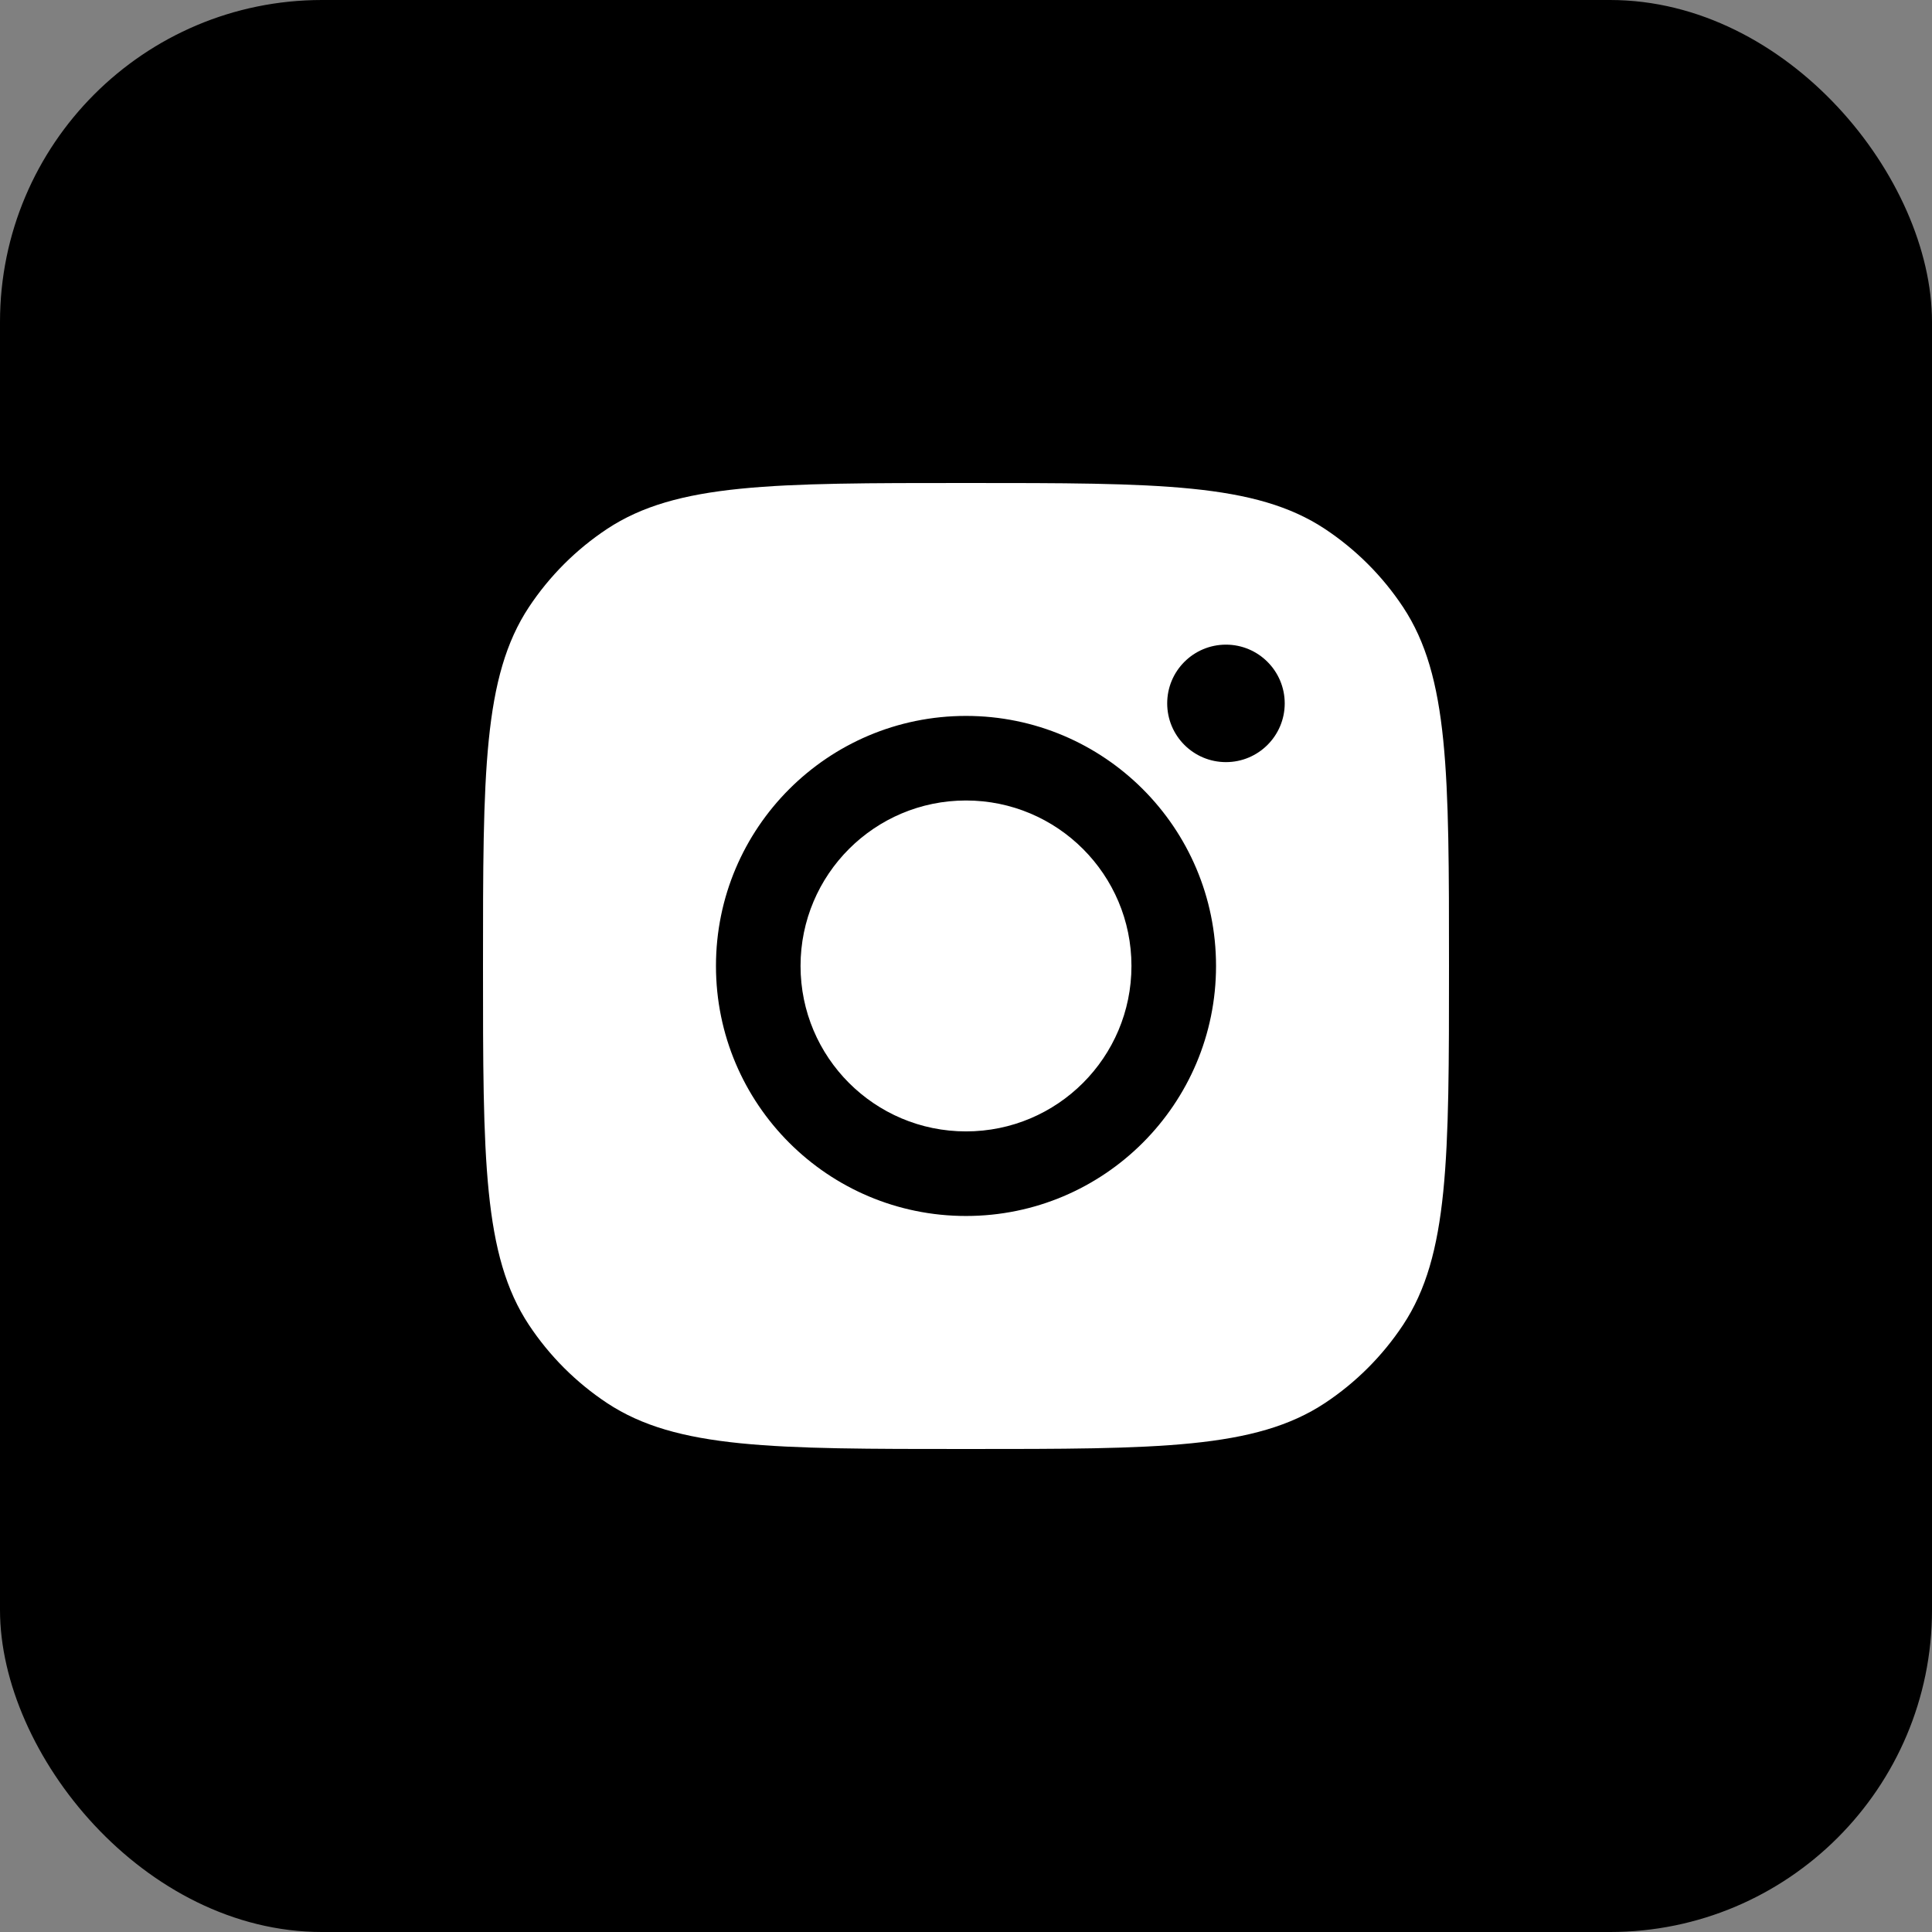
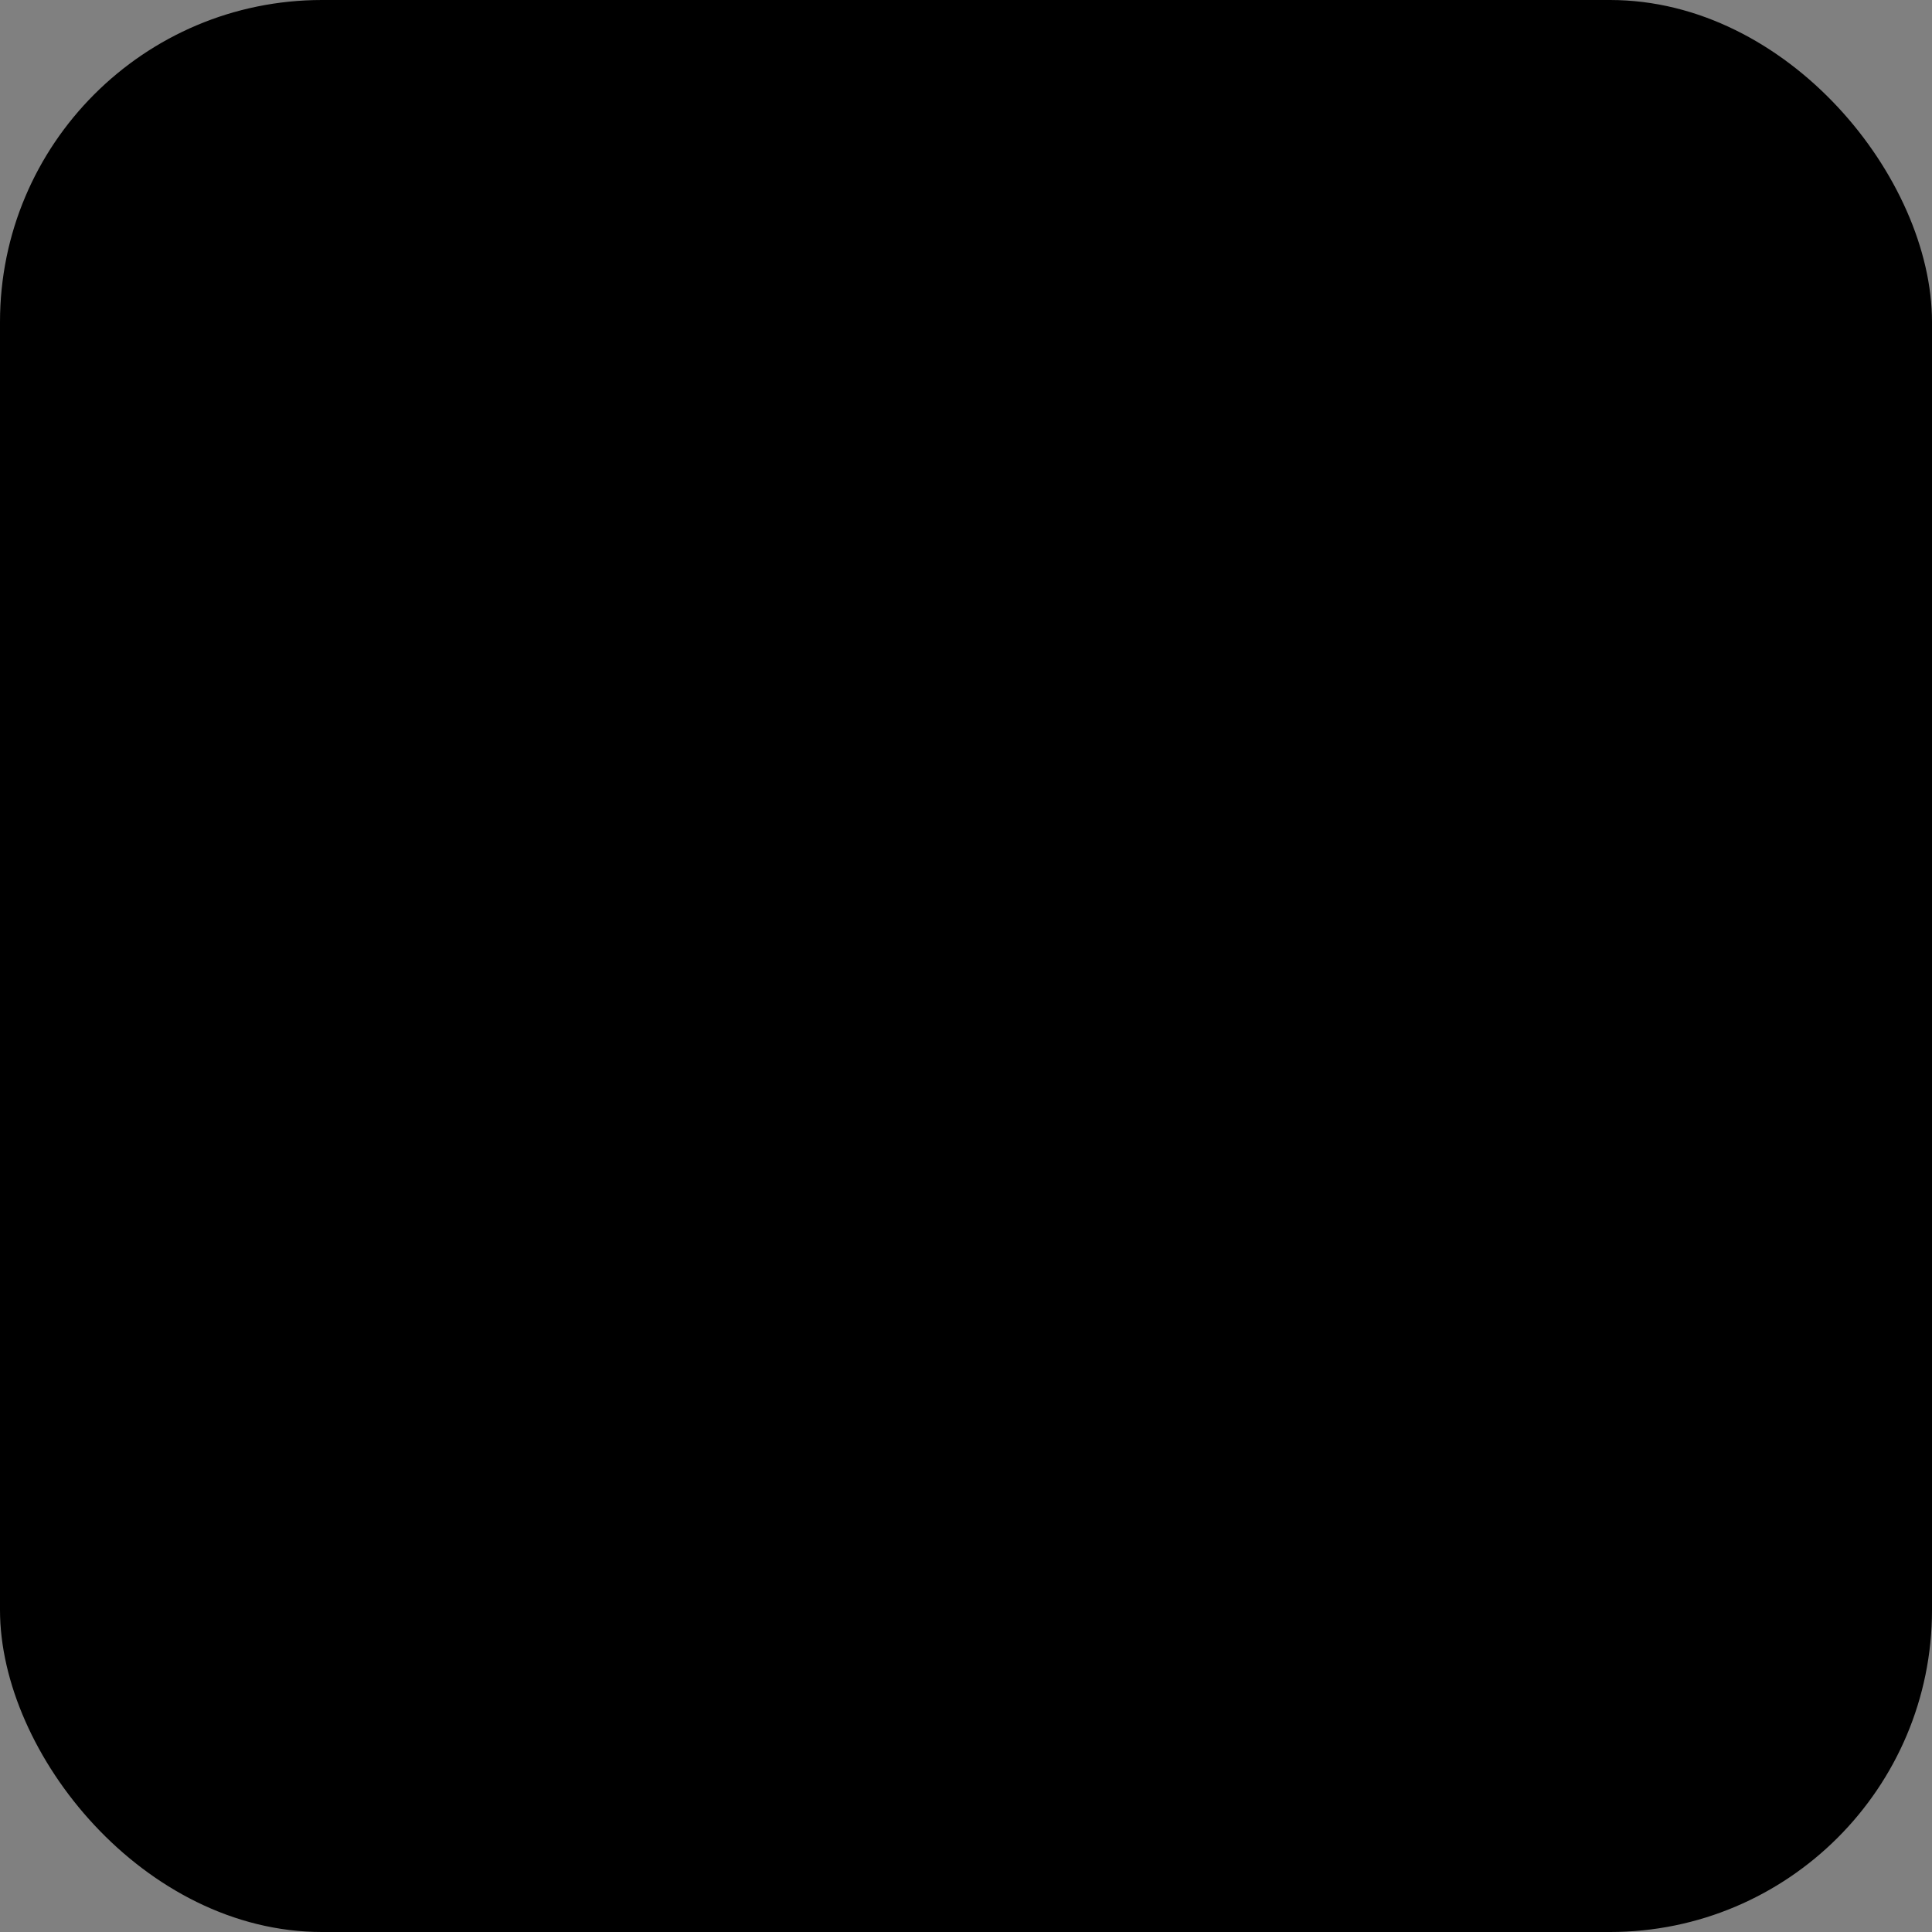
<svg xmlns="http://www.w3.org/2000/svg" width="36" height="36" viewBox="0 0 36 36" fill="none">
  <rect x="0" y="0" width="36" height="36" fill="#808080" stroke="none" />
  <rect width="36" height="36" rx="6" fill="black" />
-   <path d="M18 9C21.595 9 23.393 9 24.688 9.856C25.266 10.239 25.761 10.734 26.144 11.312C27 12.607 27 14.405 27 18C27 21.595 27 23.393 26.144 24.688C25.761 25.266 25.266 25.761 24.688 26.144C23.393 27 21.595 27 18 27C14.405 27 12.607 27 11.312 26.144C10.734 25.761 10.239 25.266 9.856 24.688C9 23.393 9 21.595 9 18C9 14.405 9 12.607 9.856 11.312C10.239 10.734 10.734 10.239 11.312 9.856C12.607 9 14.405 9 18 9ZM18 13.34C15.427 13.34 13.341 15.426 13.341 17.999C13.341 20.572 15.427 22.658 18 22.658C20.573 22.658 22.659 20.572 22.659 17.999C22.659 15.426 20.573 13.34 18 13.34ZM18 14.916C19.703 14.916 21.083 16.297 21.083 17.999C21.083 19.702 19.703 21.082 18 21.082C16.297 21.082 14.917 19.702 14.917 17.999C14.917 16.296 16.297 14.916 18 14.916ZM22.844 12.012C22.239 12.012 21.749 12.502 21.749 13.106C21.749 13.711 22.239 14.201 22.844 14.201C23.448 14.201 23.939 13.711 23.939 13.106C23.938 12.502 23.448 12.012 22.844 12.012Z" fill="white" />
</svg>